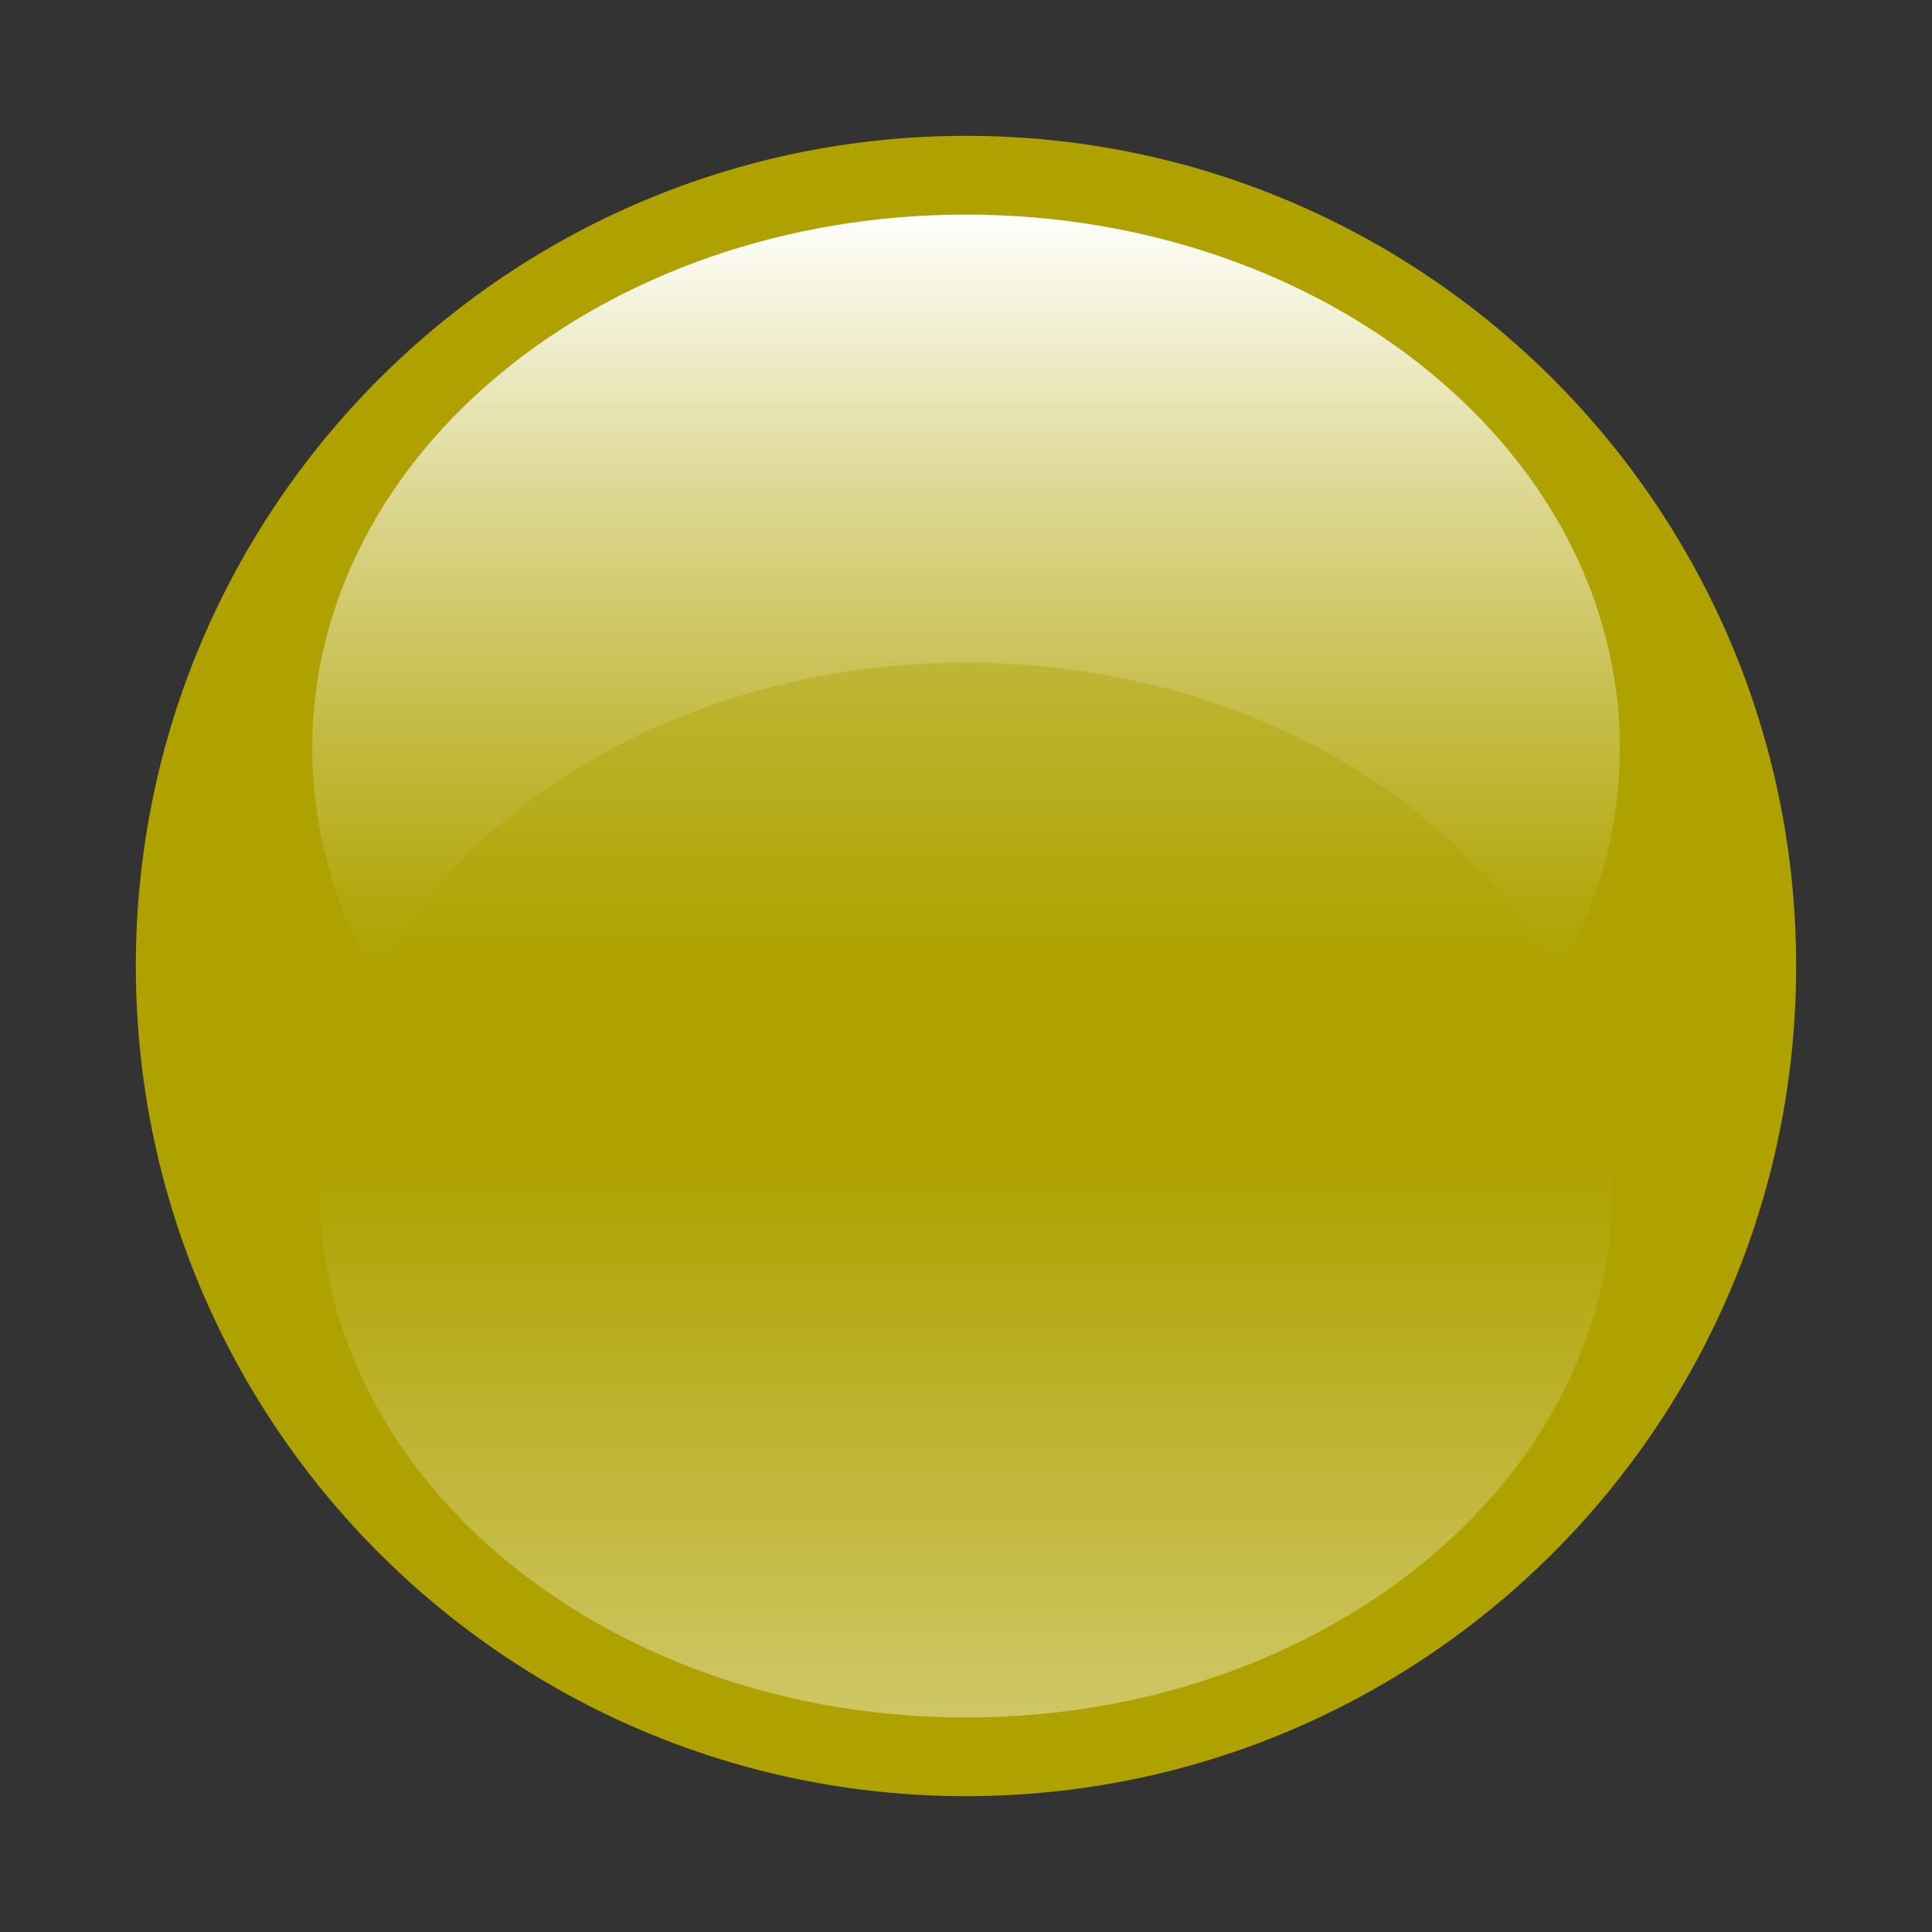
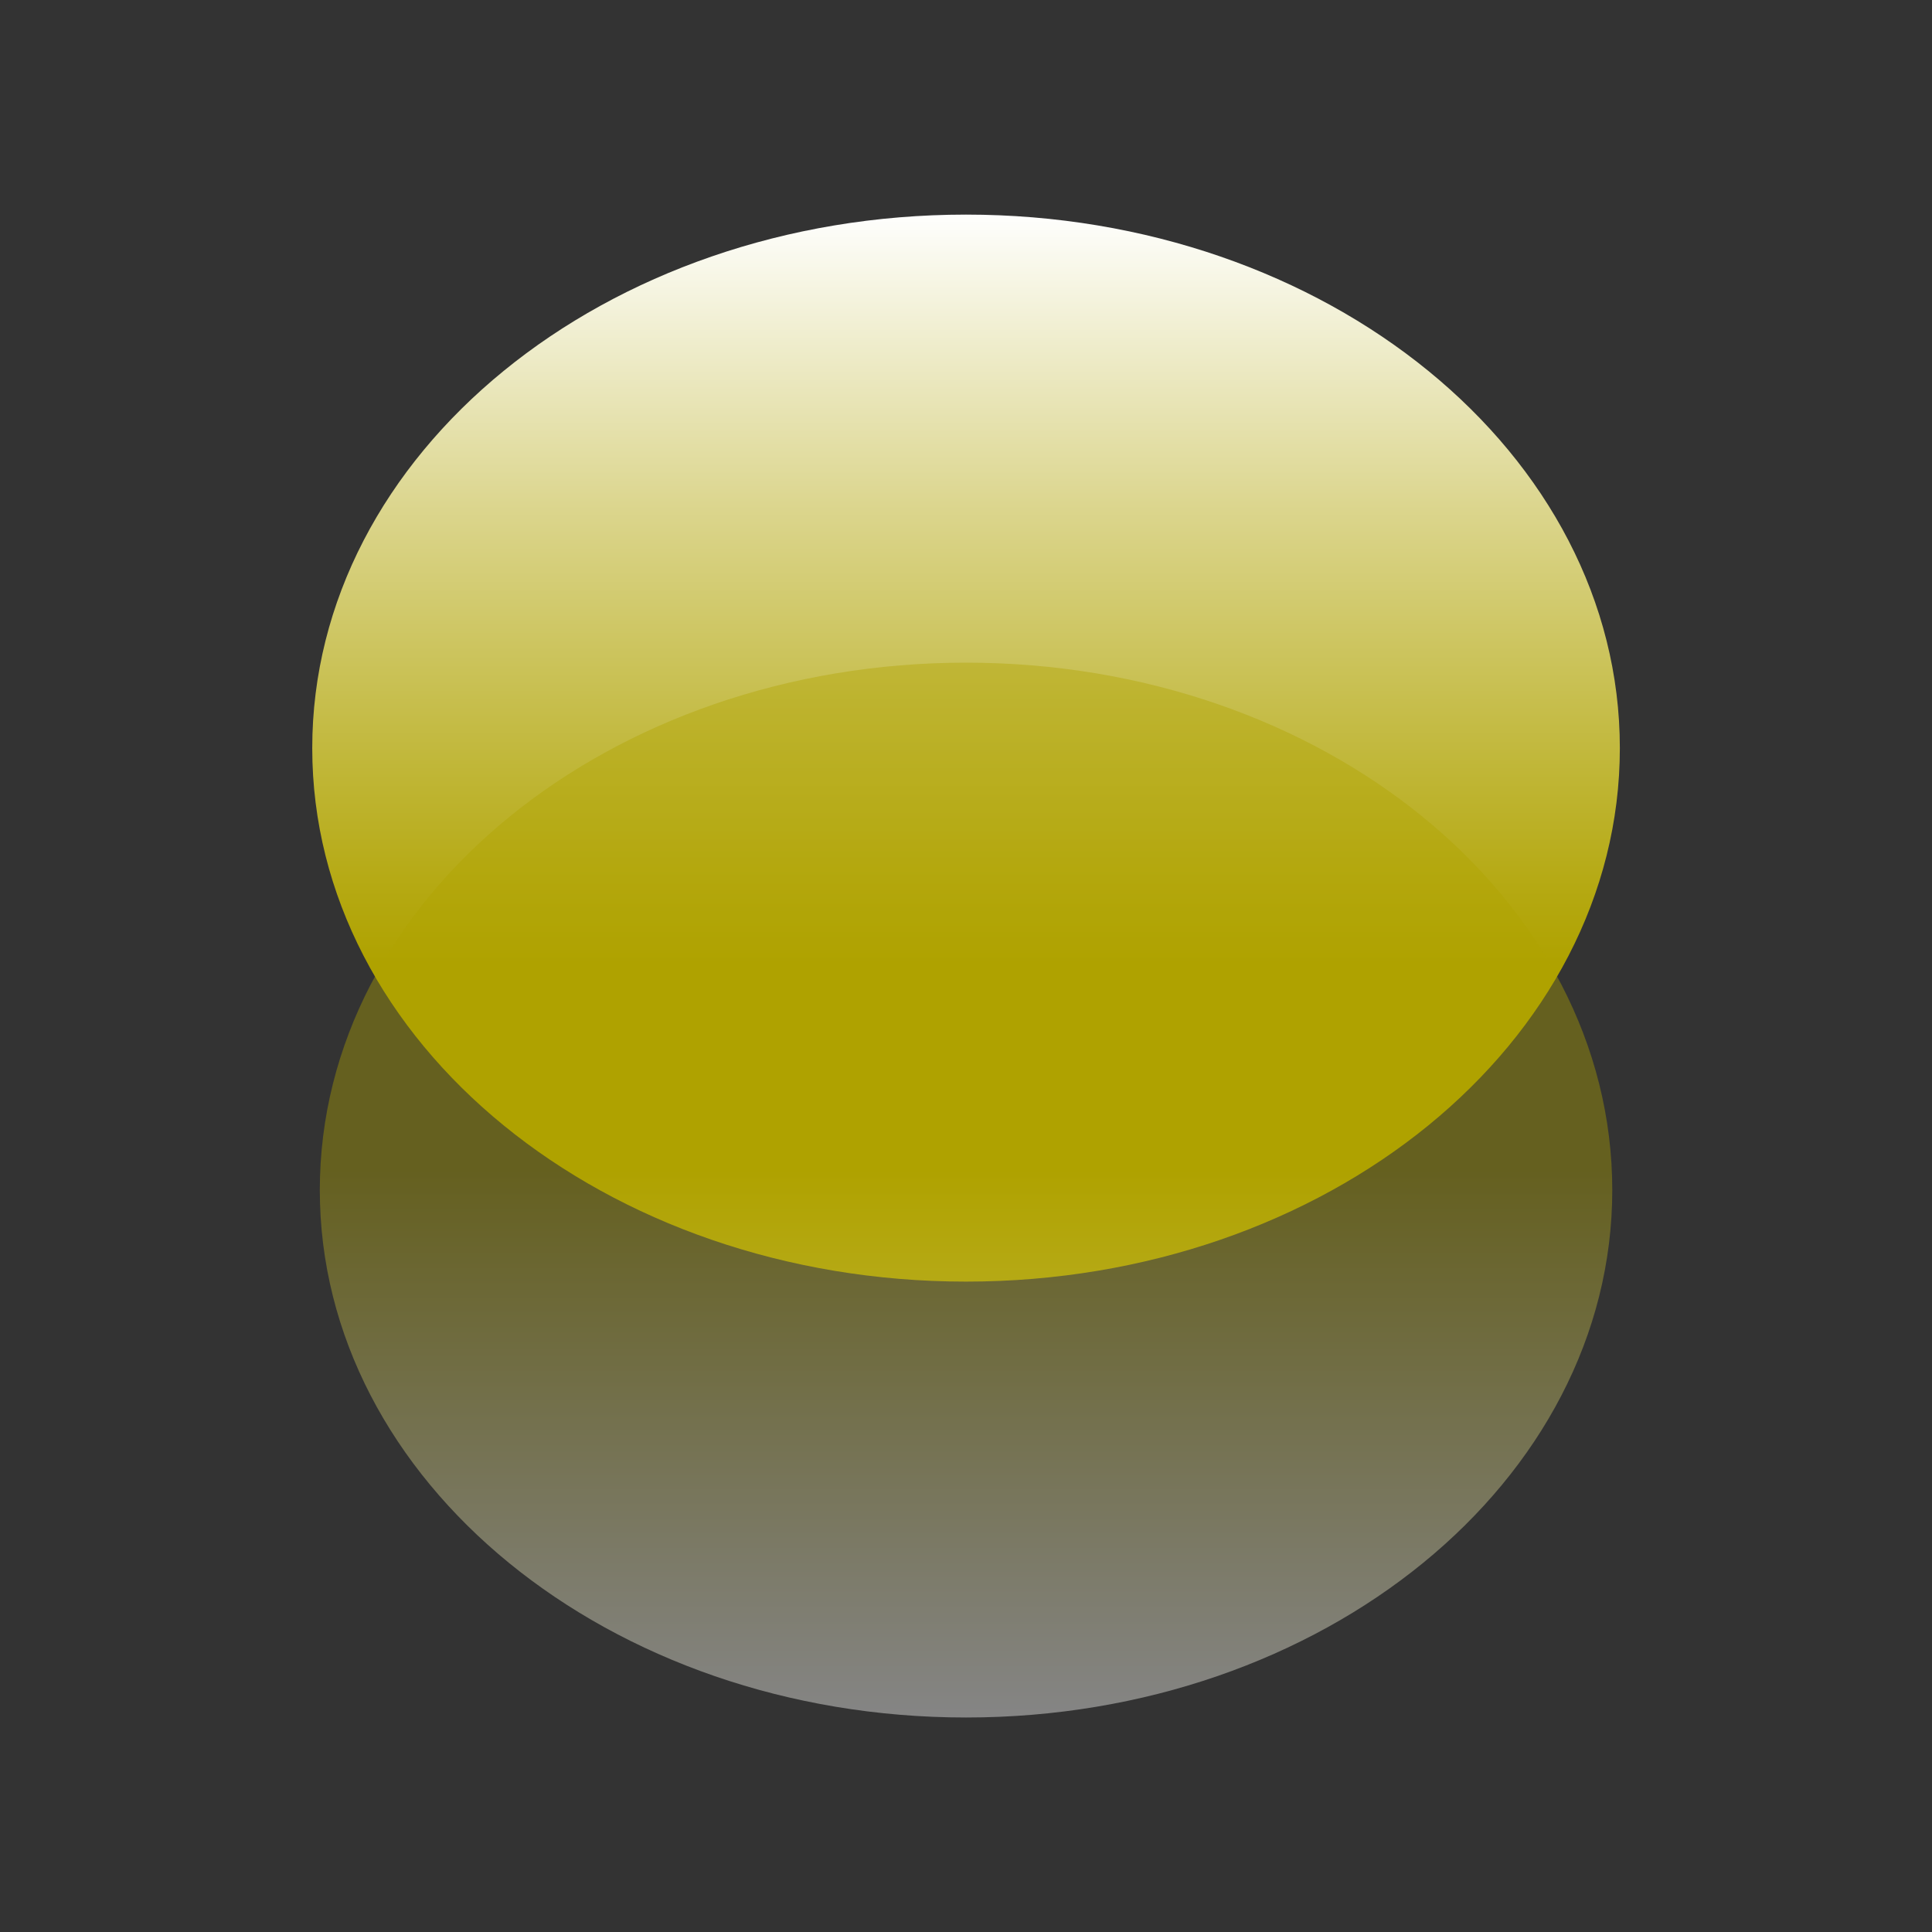
<svg xmlns="http://www.w3.org/2000/svg" width="100%" height="100%" viewBox="0 0 128 128" version="1.1" xml:space="preserve" style="fill-rule:evenodd;clip-rule:evenodd;stroke-linejoin:round;stroke-miterlimit:1.414;">
  <rect x="0" y="0" width="128" height="128" fill="#333333" stroke="none" />
  <g transform="matrix(1,0,0,1,-3456,-320)">
    <g id="player_commander_on" transform="matrix(1,0,0,1,3456,320)">
      <rect x="0" y="0" width="128" height="128" style="fill:none;" />
-       <path d="M64,116.5C35.051,116.5 11.5,92.948 11.5,64C11.5,35.051 35.051,11.5 64,11.5C92.948,11.5 116.5,35.051 116.5,64C116.5,92.948 92.948,116.5 64,116.5Z" style="fill:rgb(175,162,0);fill-rule:nonzero;" />
-       <path d="M64,14C91.57,14 114,36.43 114,64C114,91.57 91.57,114 64,114C36.43,114 14,91.57 14,64C14,36.43 36.43,14 64,14M64,9C33.625,9 9,33.625 9,64C9,94.374 33.625,119 64,119C94.374,119 119,94.374 119,64C119,33.625 94.374,9 64,9Z" style="fill:rgb(175,162,0);fill-rule:nonzero;" />
      <path d="M107.319,49.565C107.319,69.1 87.922,84.91 64,84.91C40.074,84.91 20.687,69.099 20.687,49.565C20.687,30.048 40.073,14.218 64,14.218C87.922,14.218 107.319,30.048 107.319,49.565Z" style="fill:url(#_Linear1);fill-rule:nonzero;" />
      <path d="M21.188,78.845C21.188,59.543 40.351,43.903 64.002,43.903C87.654,43.903 106.817,59.543 106.817,78.845C106.817,98.136 87.654,113.789 64.002,113.789C40.35,113.789 21.188,98.136 21.188,78.845Z" style="fill:url(#_Linear2);fill-rule:nonzero;" />
    </g>
  </g>
  <defs>
    <linearGradient id="_Linear1" x1="0" y1="0" x2="1" y2="0" gradientUnits="userSpaceOnUse" gradientTransform="matrix(4.3286e-15,-70.691,70.691,4.3286e-15,64.003,84.91)">
      <stop offset="0" style="stop-color:rgb(175,162,0);stop-opacity:1" />
      <stop offset="0.3" style="stop-color:rgb(175,162,0);stop-opacity:1" />
      <stop offset="0.37" style="stop-color:rgb(181,169,18);stop-opacity:1" />
      <stop offset="0.51" style="stop-color:rgb(195,186,65);stop-opacity:1" />
      <stop offset="0.72" style="stop-color:rgb(219,213,140);stop-opacity:1" />
      <stop offset="0.97" style="stop-color:rgb(251,251,243);stop-opacity:1" />
      <stop offset="1" style="stop-color:white;stop-opacity:1" />
    </linearGradient>
    <linearGradient id="_Linear2" x1="0" y1="0" x2="1" y2="0" gradientUnits="userSpaceOnUse" gradientTransform="matrix(4.2793e-15,69.886,-69.886,4.2793e-15,64.002,43.903)">
      <stop offset="0" style="stop-color:rgb(175,162,0);stop-opacity:0.4" />
      <stop offset="0.48" style="stop-color:rgb(175,162,0);stop-opacity:0.4" />
      <stop offset="1" style="stop-color:white;stop-opacity:0.4" />
    </linearGradient>
  </defs>
</svg>